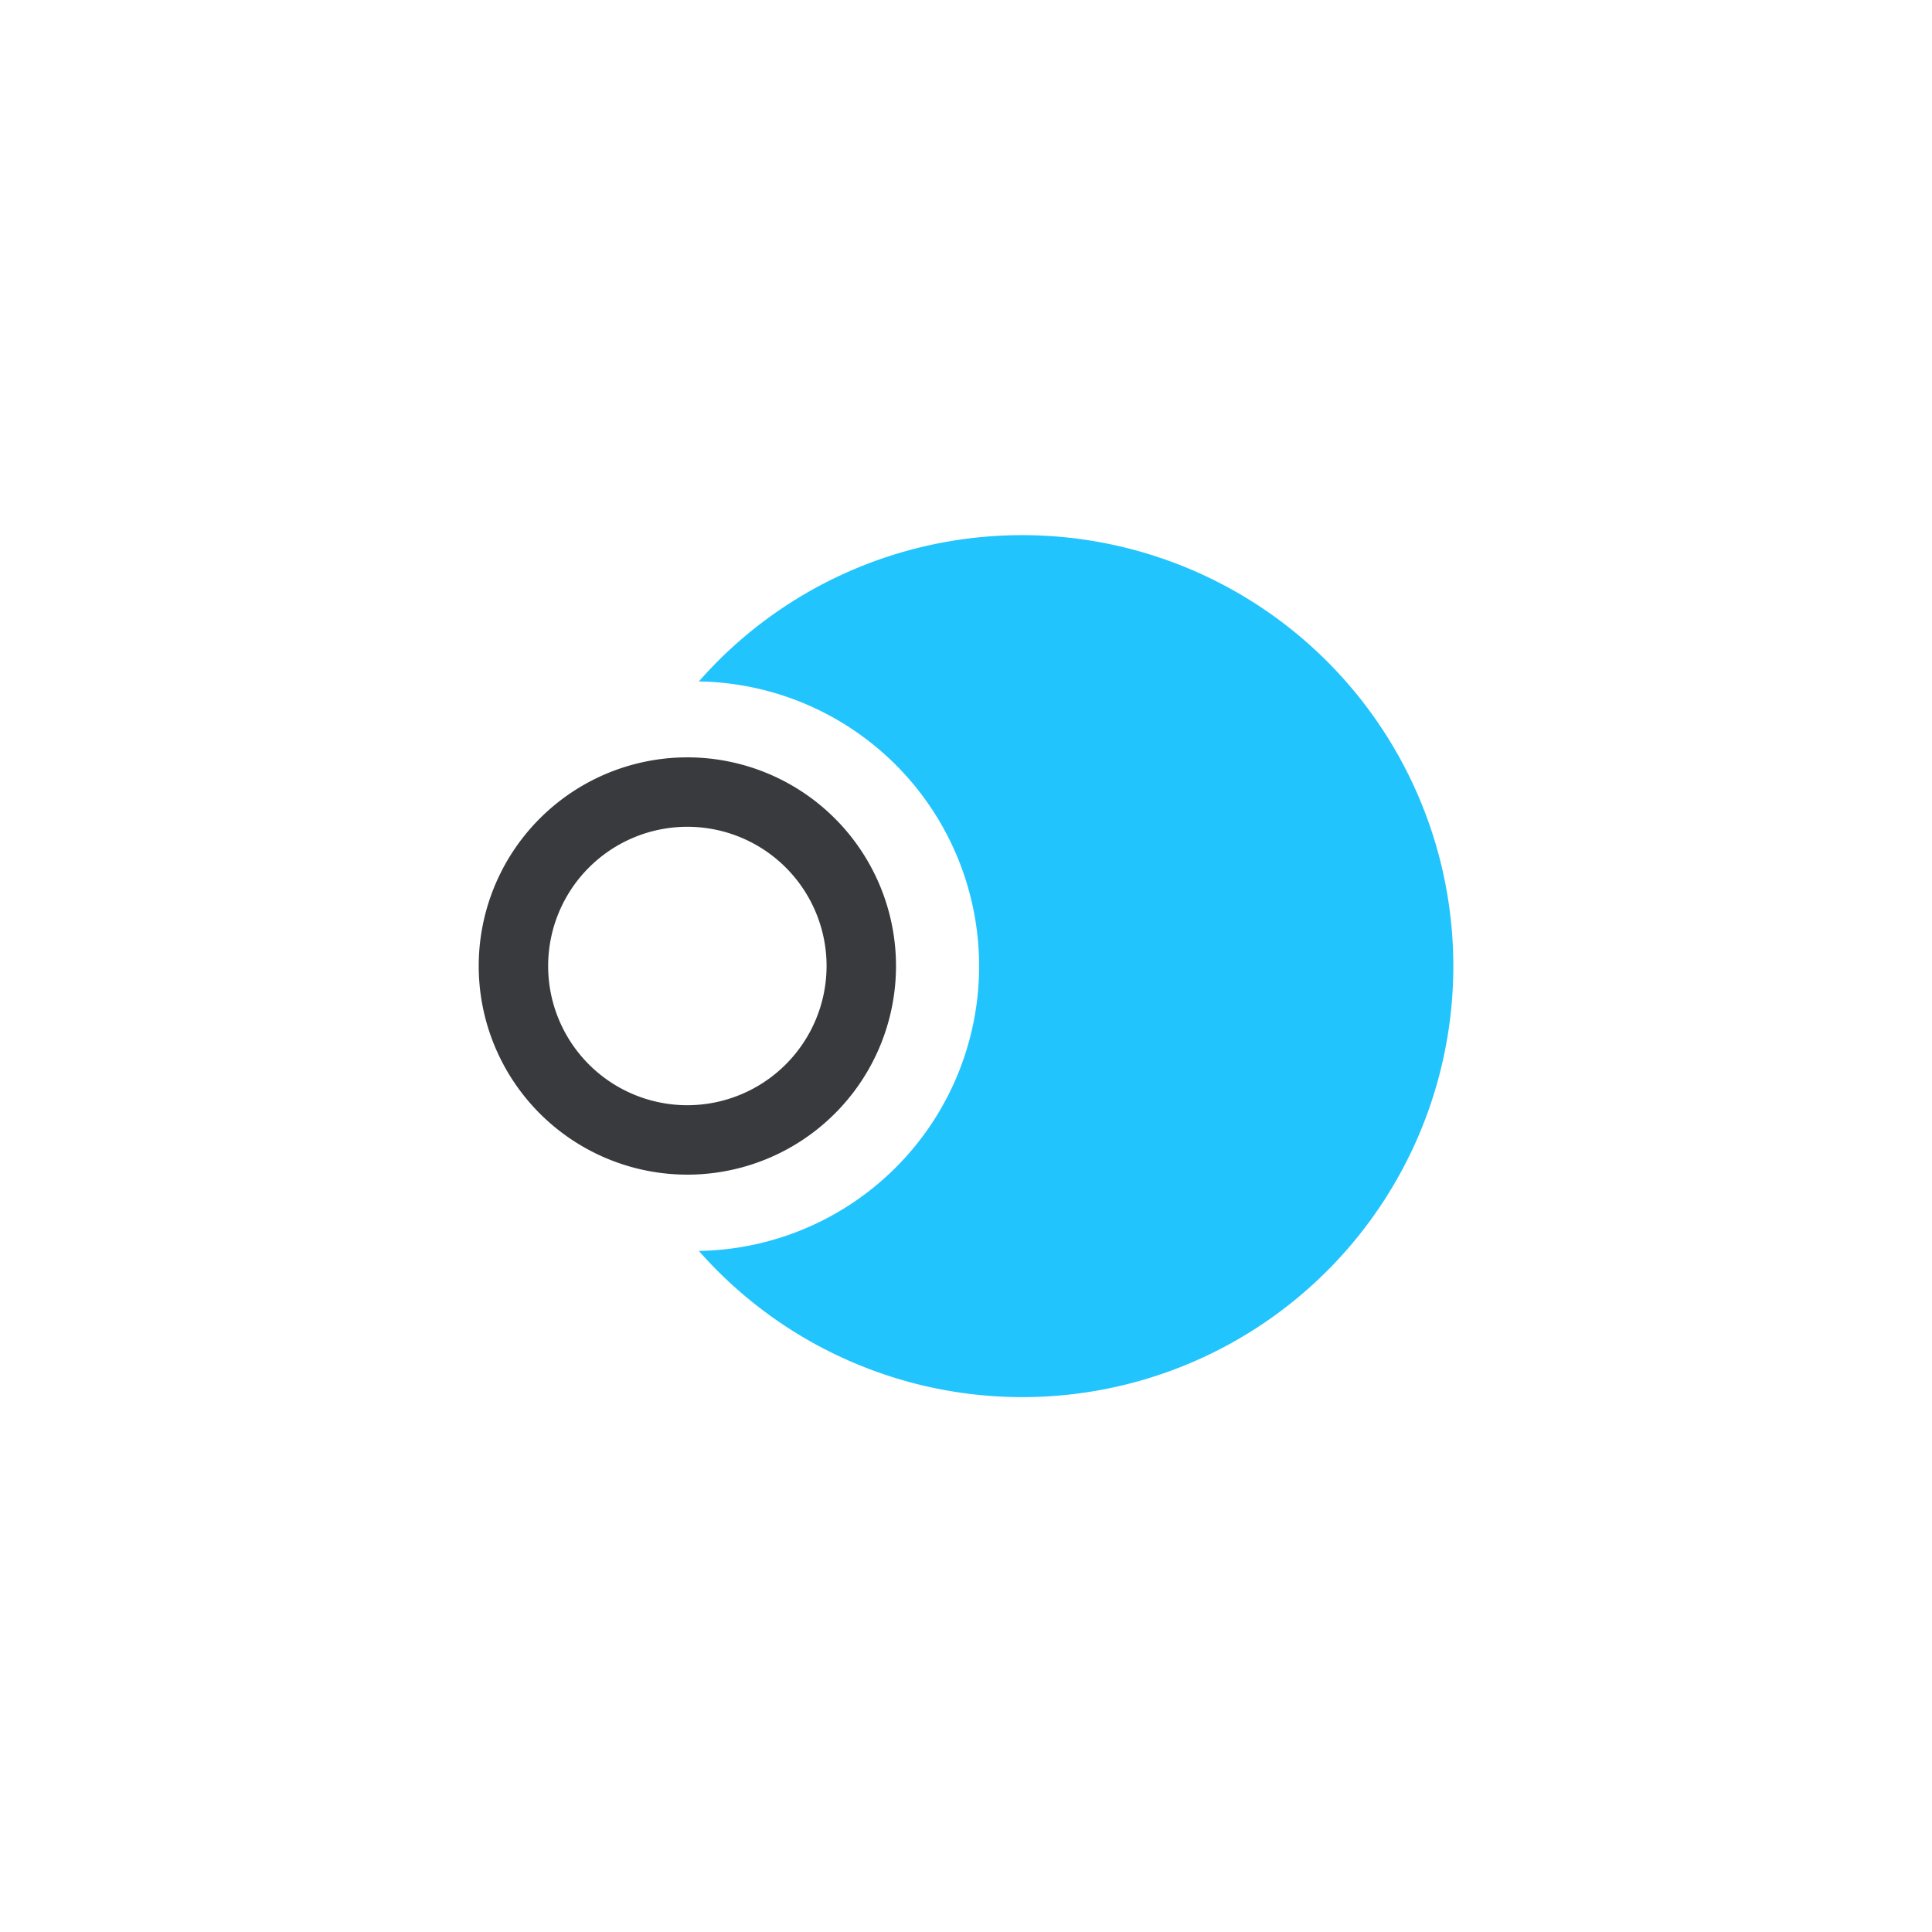
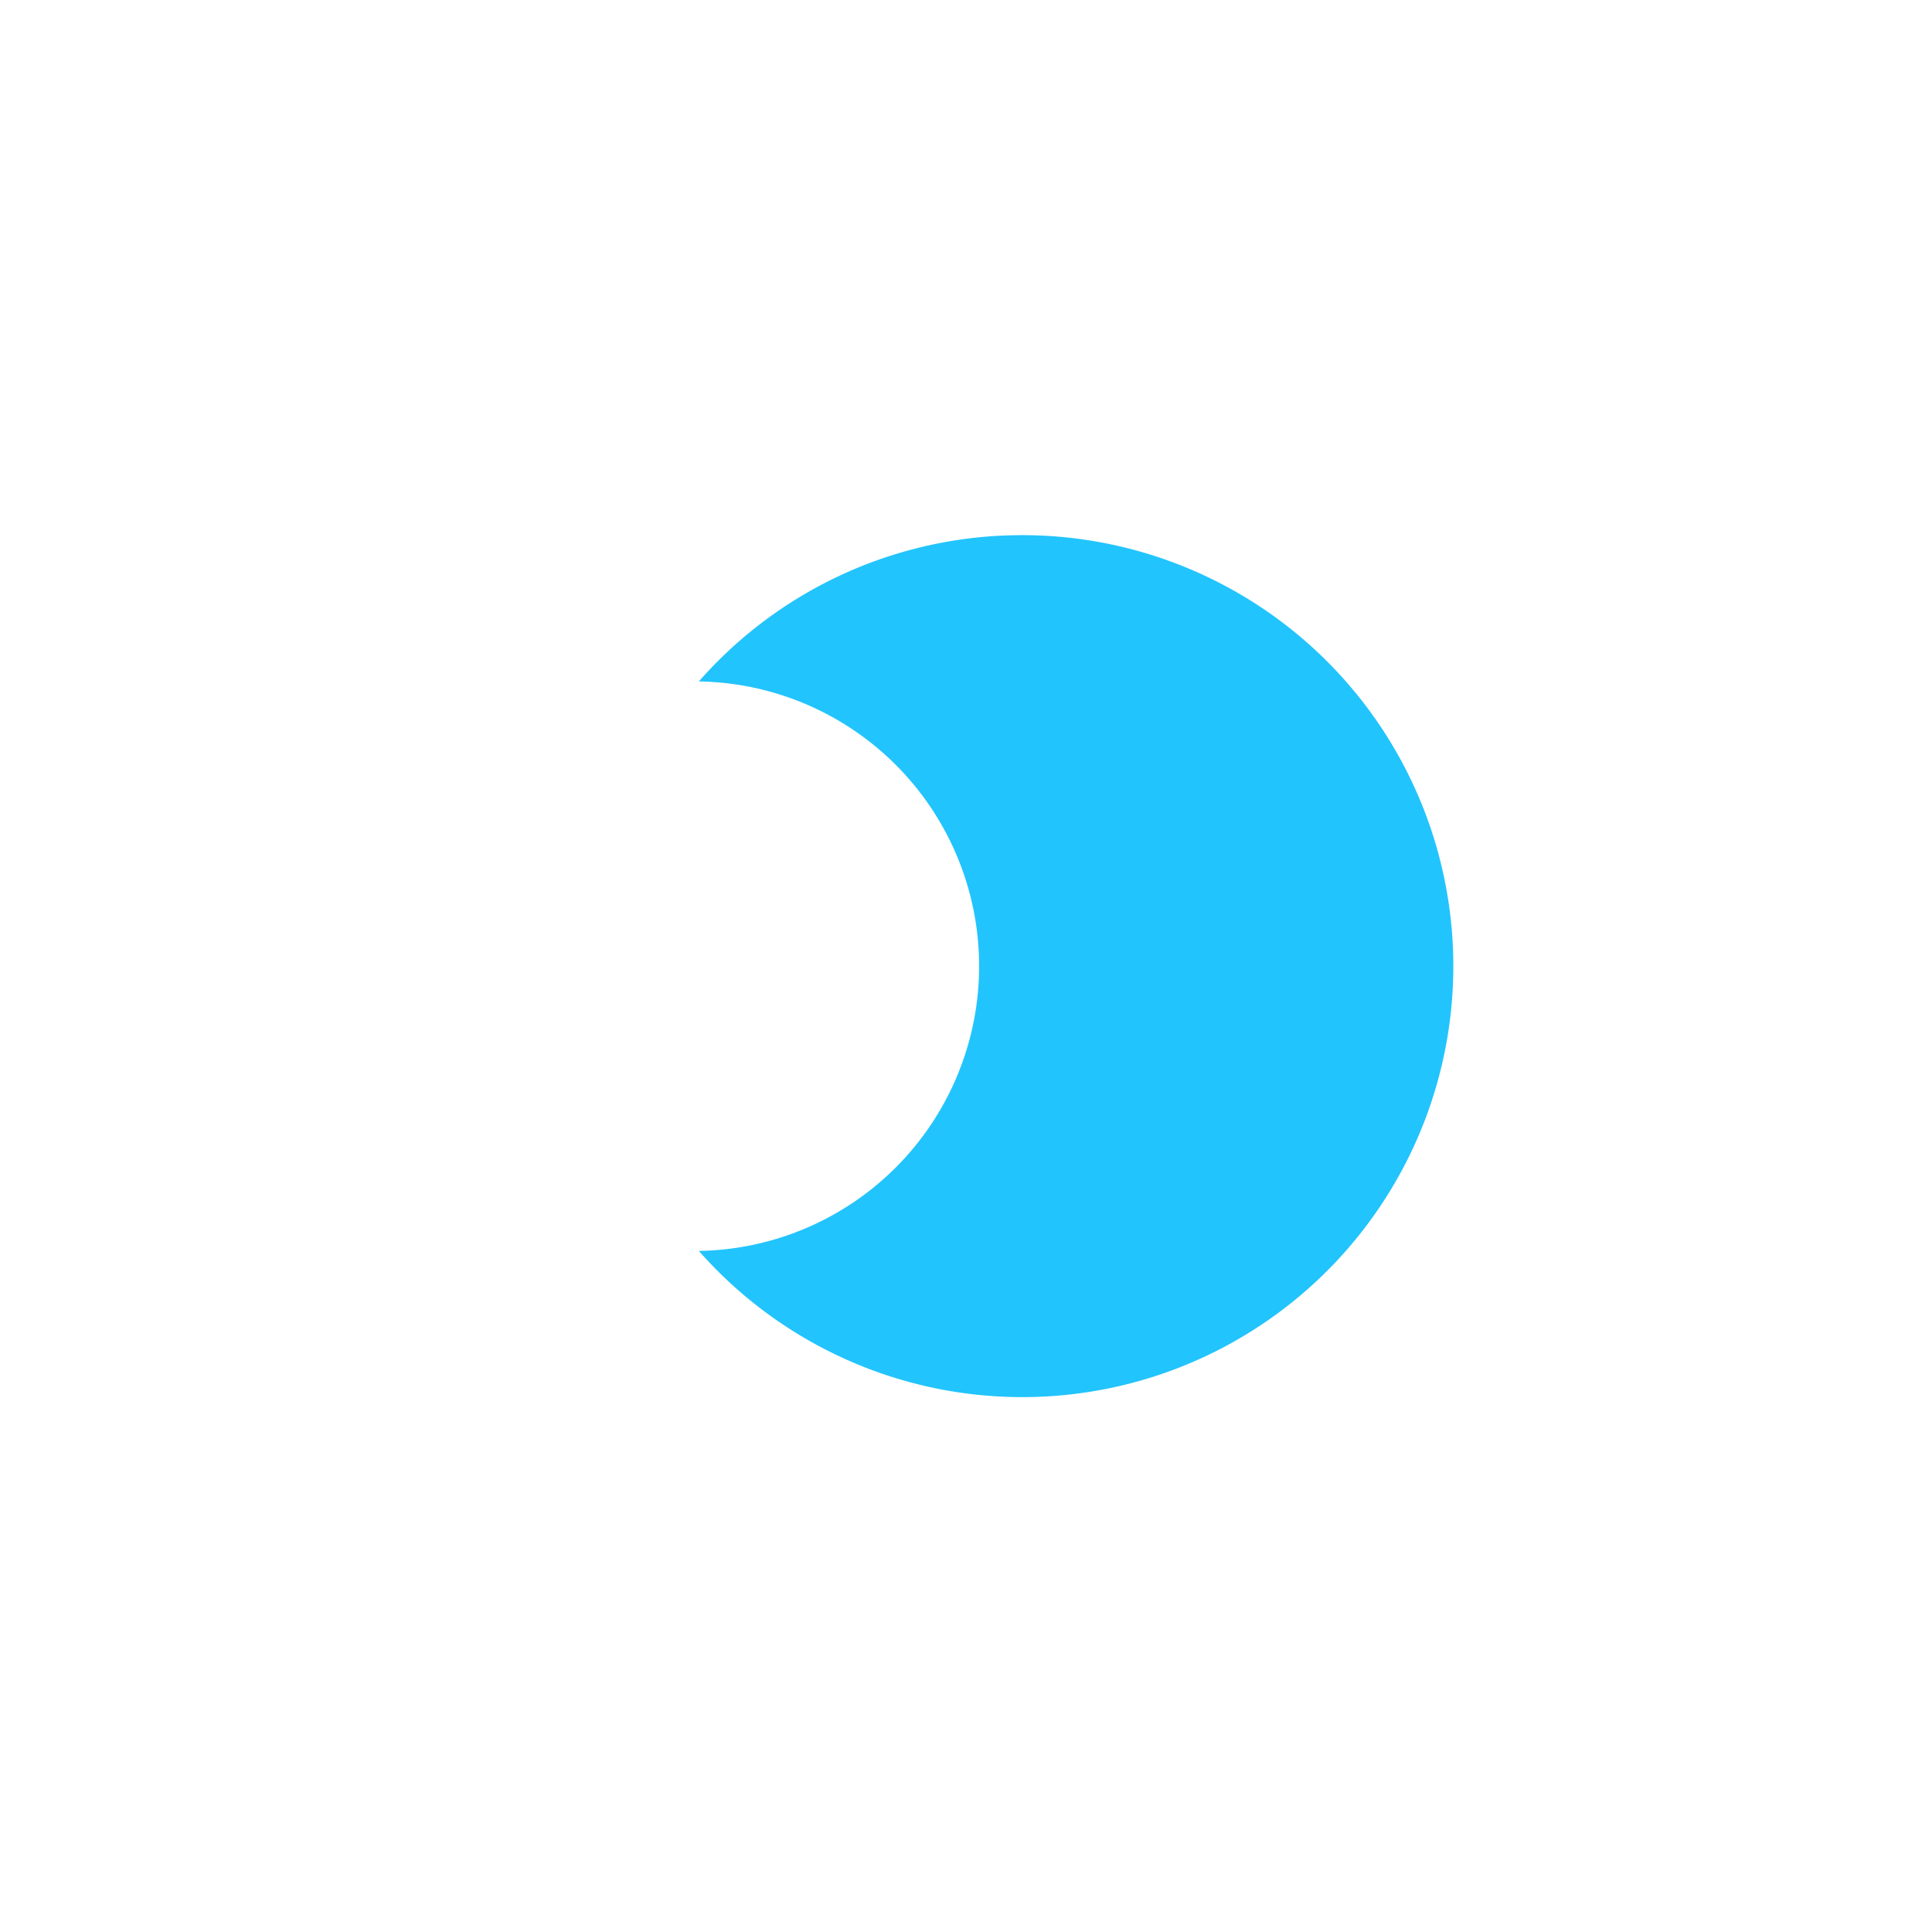
<svg xmlns="http://www.w3.org/2000/svg" id="Layer_1" data-name="Layer 1" viewBox="0 0 270.76 270.76">
  <defs>
    <style>.cls-1{fill:#22c4fd;}.cls-2{fill:#393a3d;}</style>
  </defs>
  <path class="cls-1" d="M143.27,75a60.23,60.23,0,0,0-45.33,20.5,39.91,39.91,0,0,1,0,79.81A60.4,60.4,0,1,0,143.27,75Z" />
-   <path class="cls-2" d="M125.57,135.38a29.24,29.24,0,1,0-29.24,29.24A29.24,29.24,0,0,0,125.57,135.38ZM96.33,154.89a19.51,19.51,0,1,1,19.51-19.51A19.53,19.53,0,0,1,96.33,154.89Z" />
</svg>